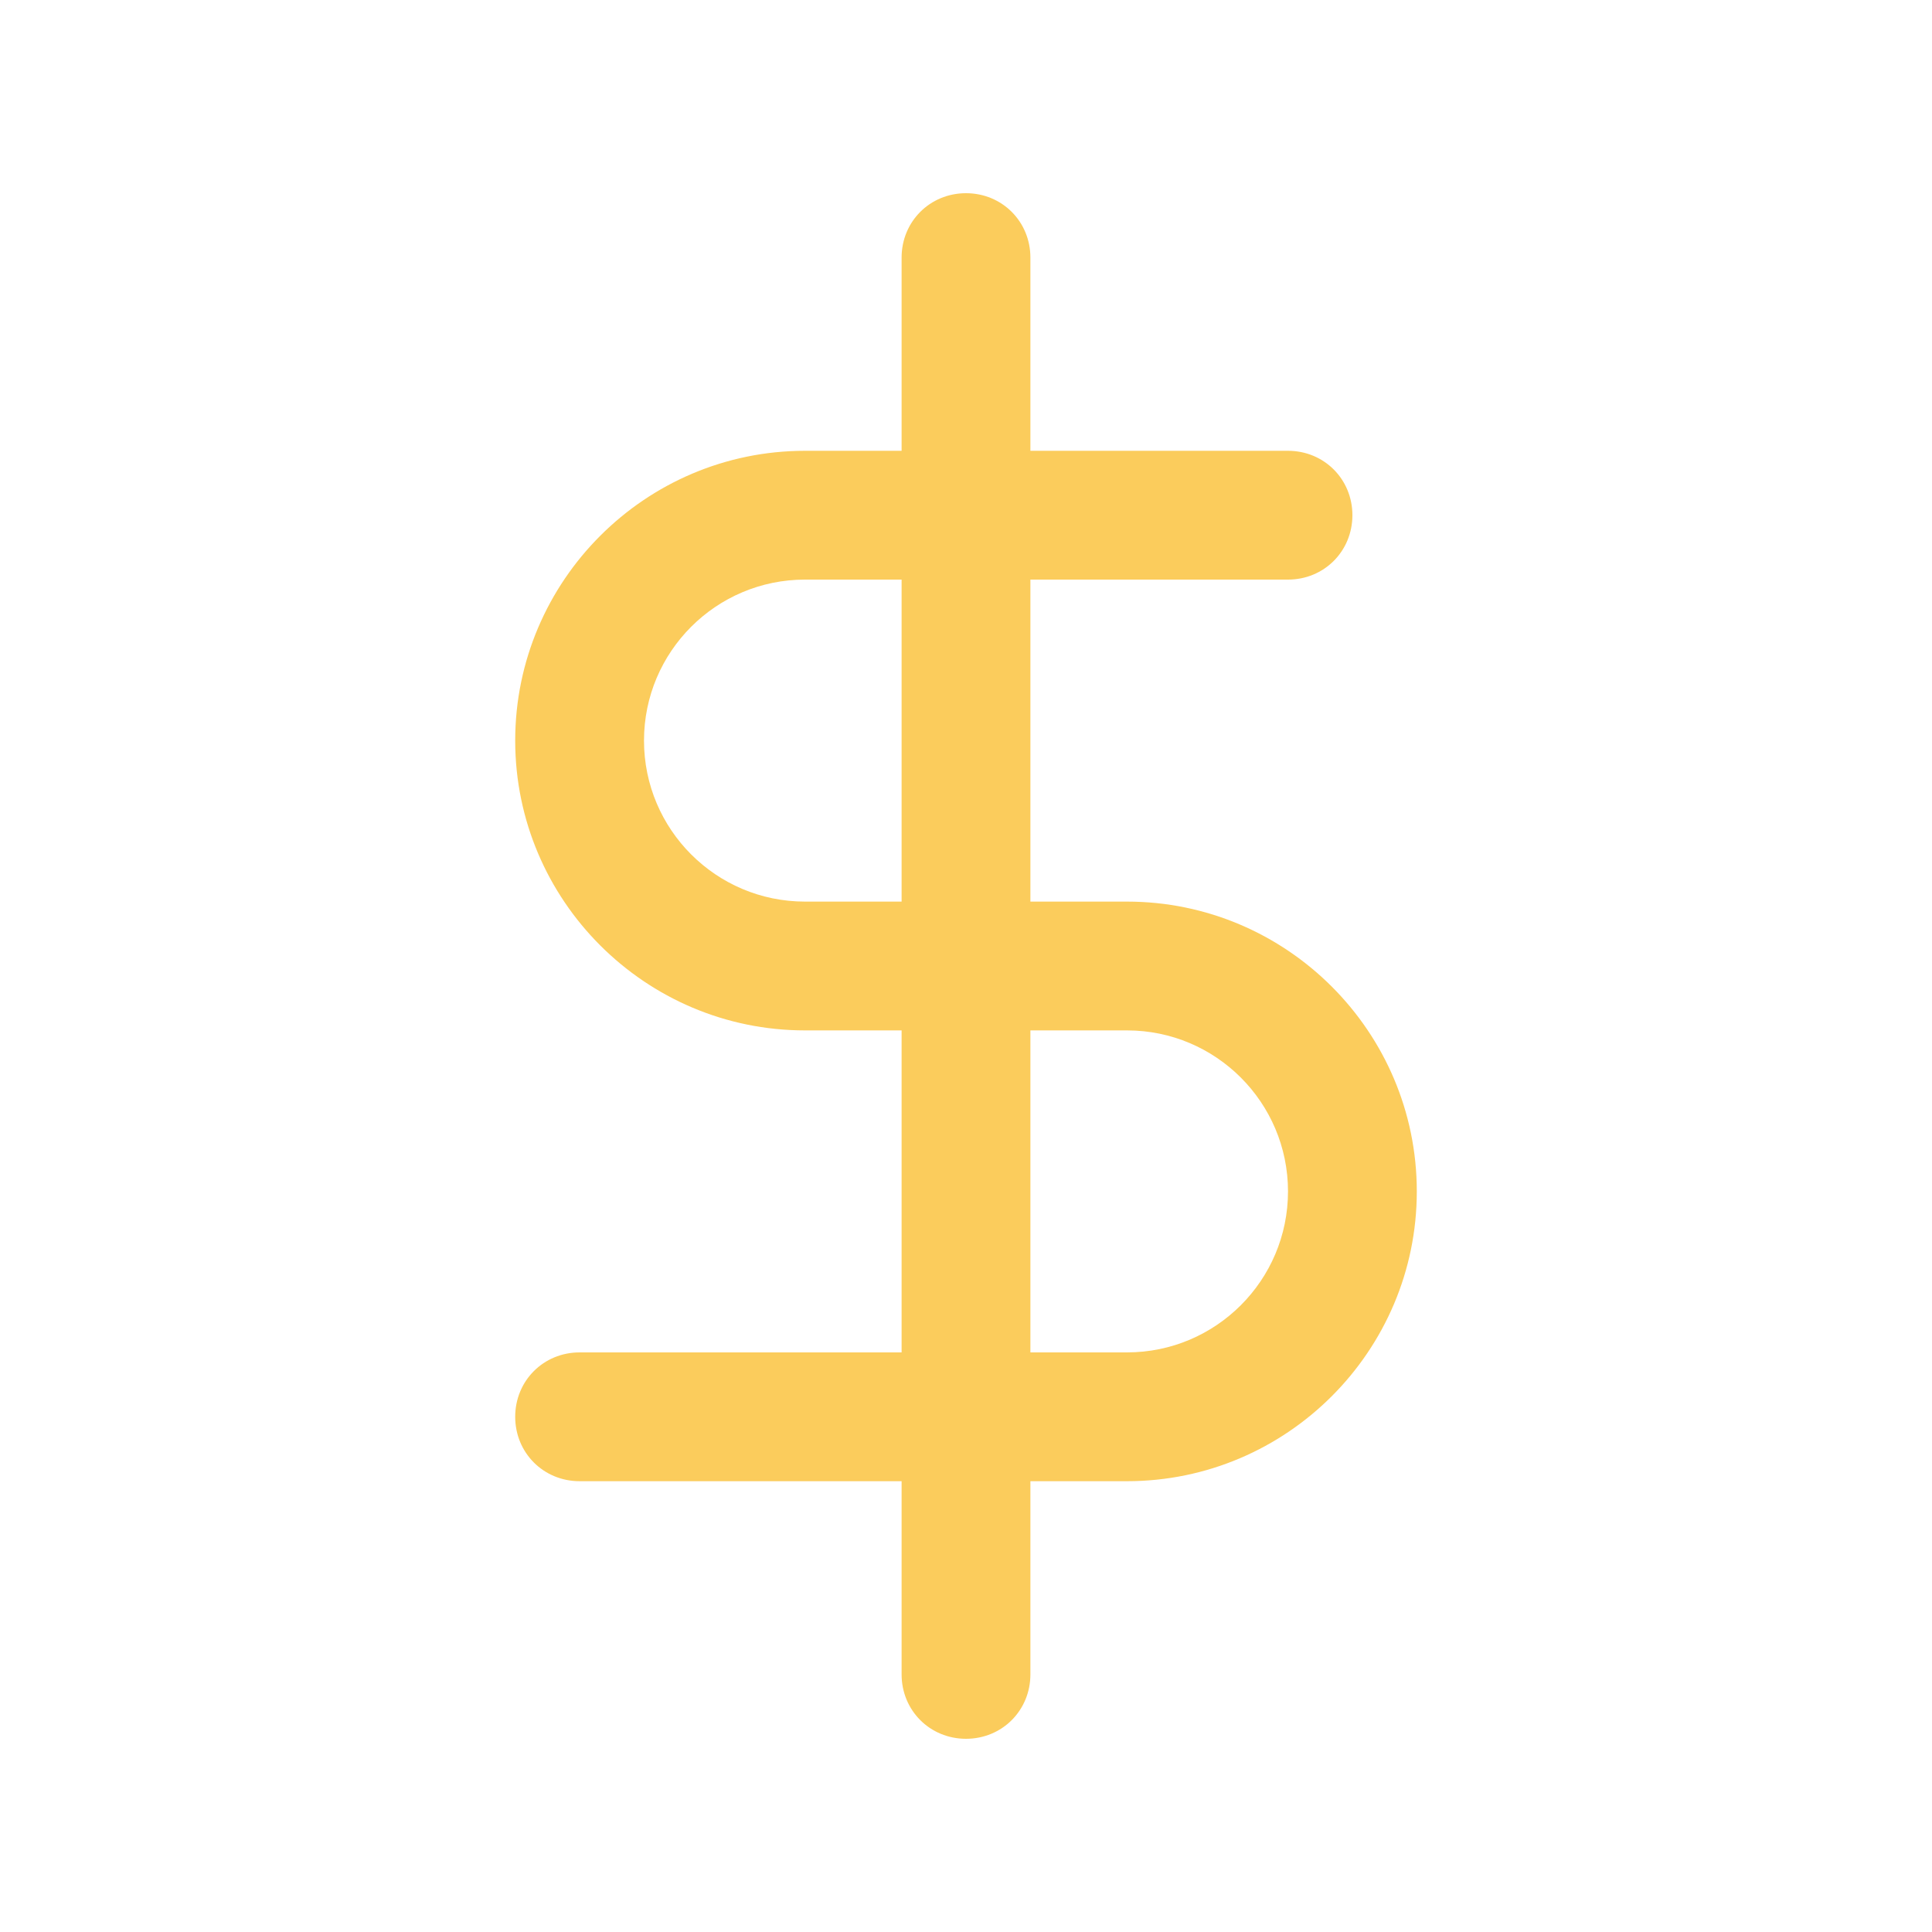
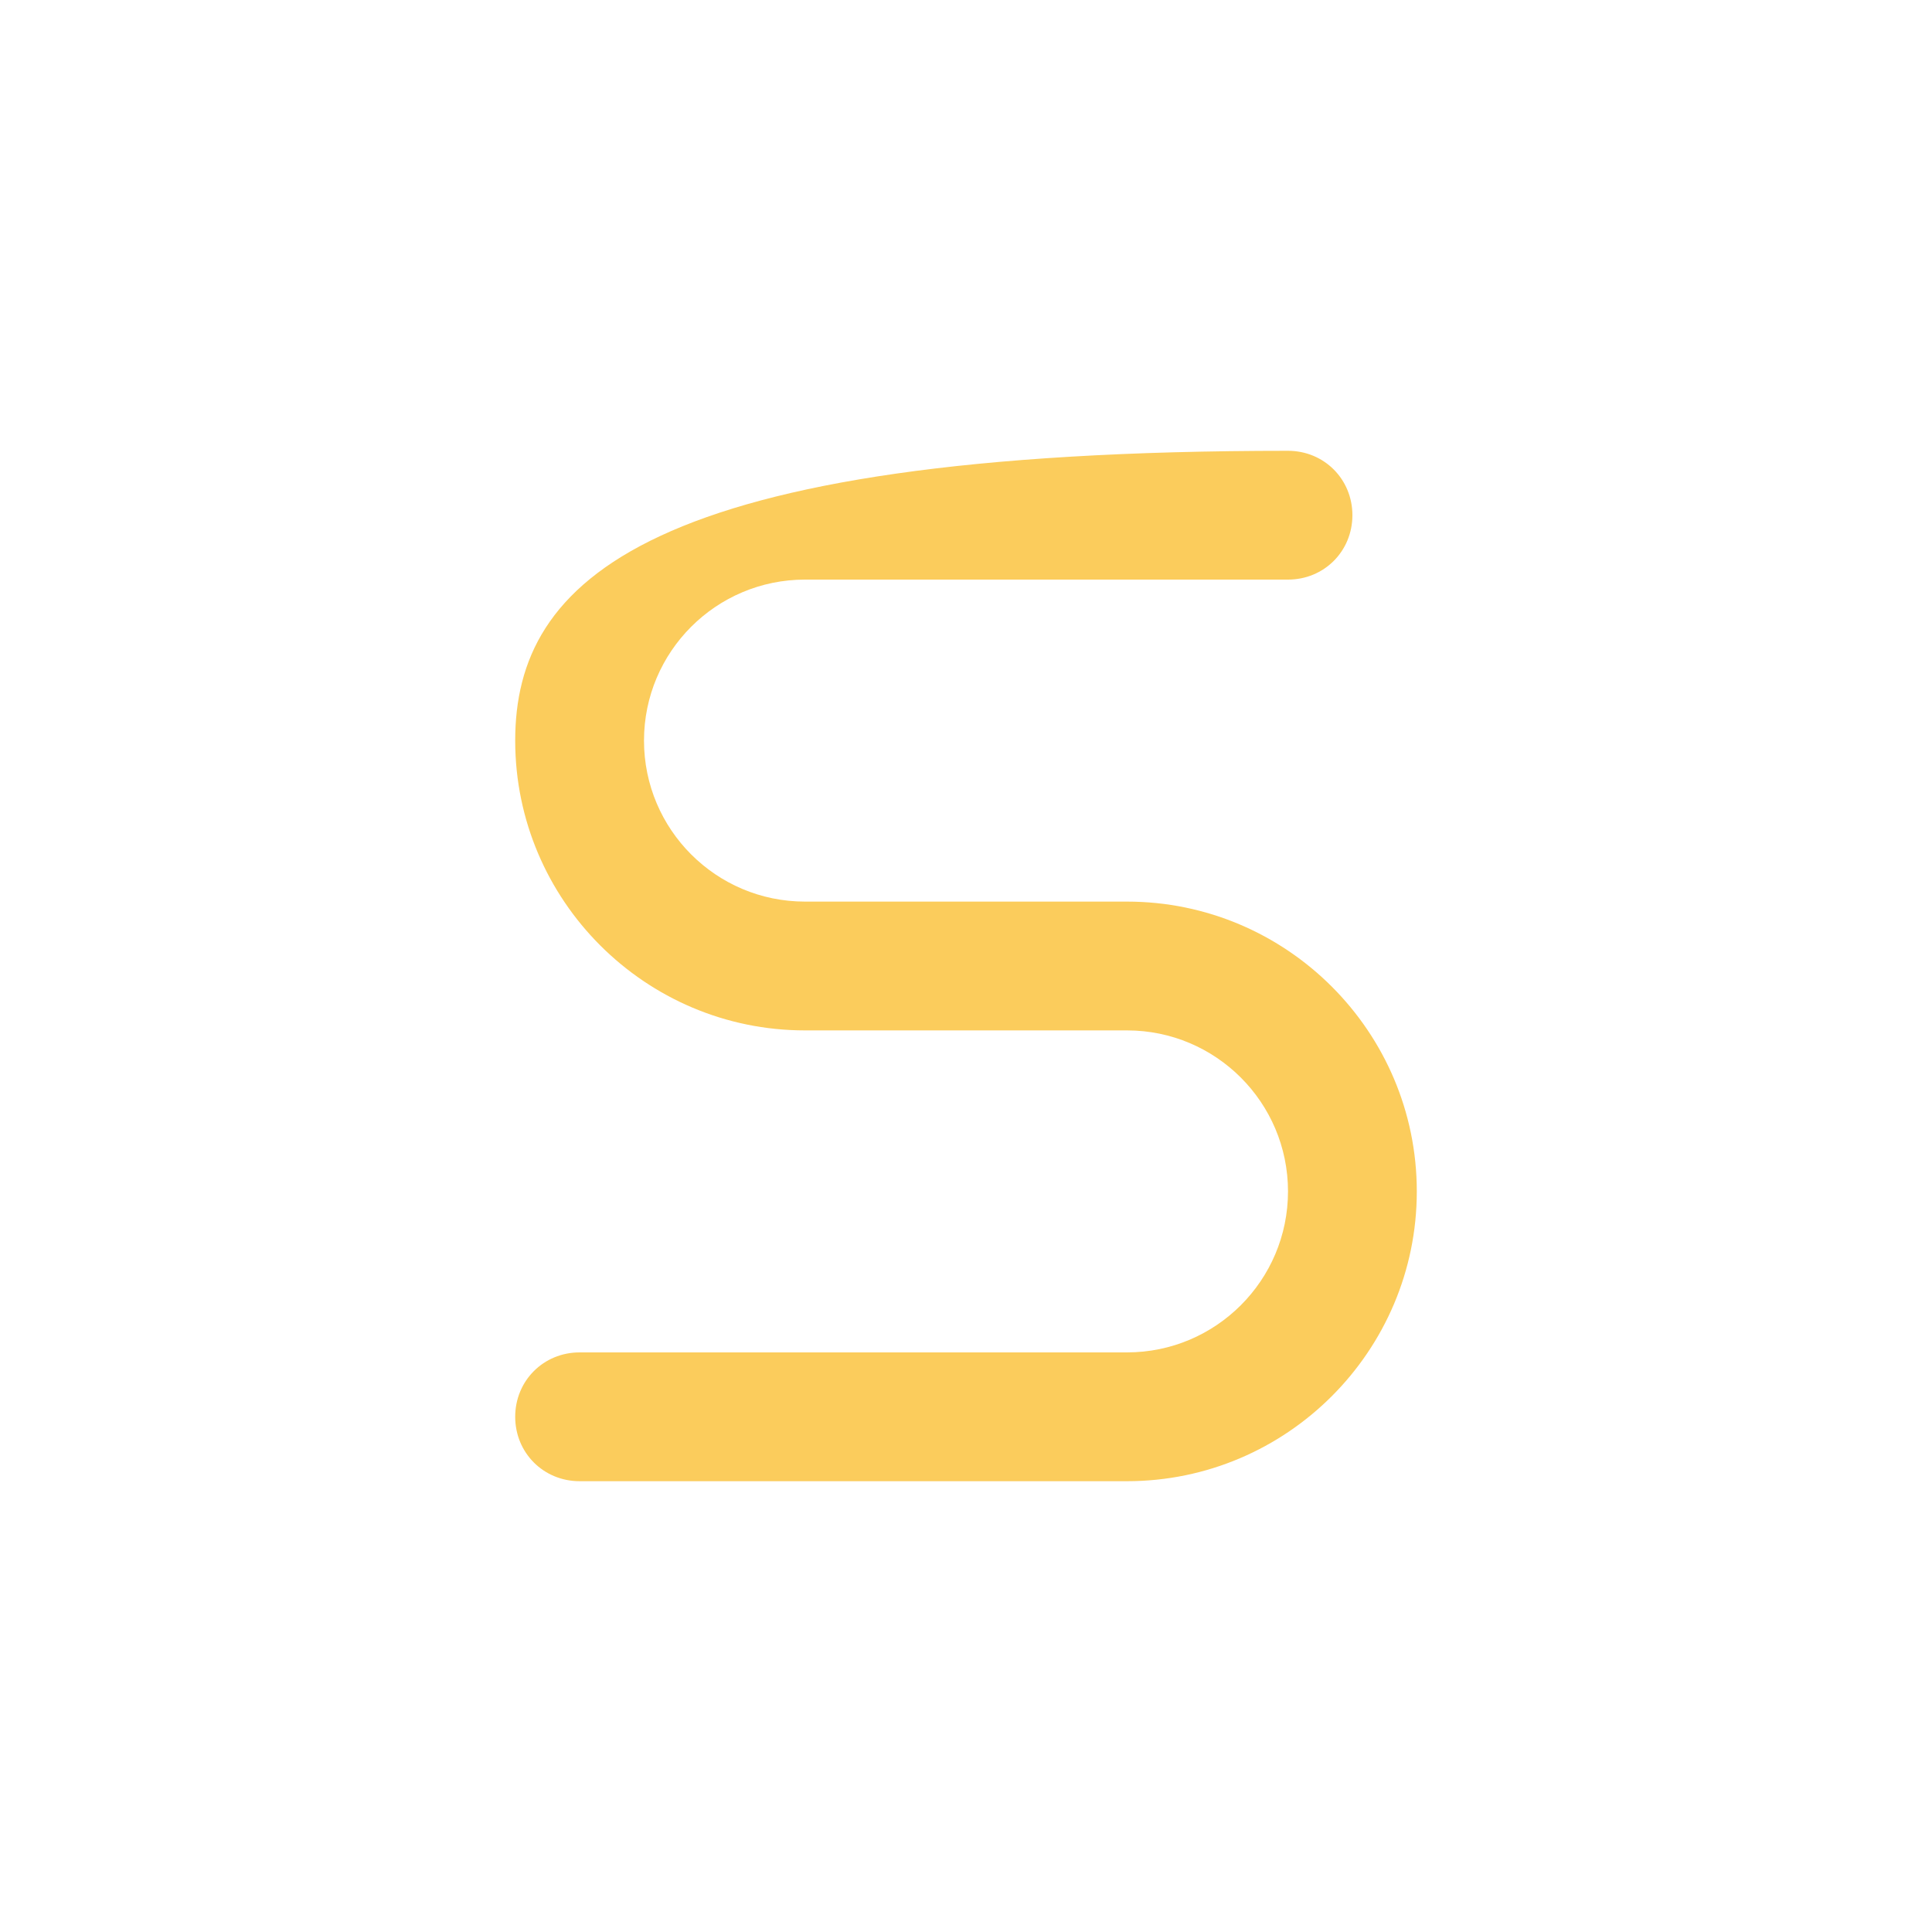
<svg xmlns="http://www.w3.org/2000/svg" version="1.1" id="Layer_1" x="0px" y="0px" viewBox="0 0 150 150" style="enable-background:new 0 0 150 150;" xml:space="preserve">
  <style type="text/css">
	.st0{fill:#FBCC5C;}
</style>
  <g>
-     <path class="st0" d="M70,20v110c0,2.8,2.2,5,5,5c2.8,0,5-2.2,5-5V20c0-2.8-2.2-5-5-5C72.2,15,70,17.2,70,20" />
-     <path class="st0" d="M100,35H62.5C50.1,35,40,45.1,40,57.5C40,69.9,50.1,80,62.5,80h25c6.9,0,12.5,5.6,12.5,12.5   c0,6.9-5.6,12.5-12.5,12.5H45c-2.8,0-5,2.2-5,5c0,2.8,2.2,5,5,5h42.5c12.4,0,22.5-10.1,22.5-22.5C110,80.1,99.9,70,87.5,70h-25   C55.6,70,50,64.4,50,57.5C50,50.6,55.6,45,62.5,45H100c2.8,0,5-2.2,5-5C105,37.2,102.8,35,100,35L100,35z" />
+     <path class="st0" d="M100,35C50.1,35,40,45.1,40,57.5C40,69.9,50.1,80,62.5,80h25c6.9,0,12.5,5.6,12.5,12.5   c0,6.9-5.6,12.5-12.5,12.5H45c-2.8,0-5,2.2-5,5c0,2.8,2.2,5,5,5h42.5c12.4,0,22.5-10.1,22.5-22.5C110,80.1,99.9,70,87.5,70h-25   C55.6,70,50,64.4,50,57.5C50,50.6,55.6,45,62.5,45H100c2.8,0,5-2.2,5-5C105,37.2,102.8,35,100,35L100,35z" />
  </g>
</svg>